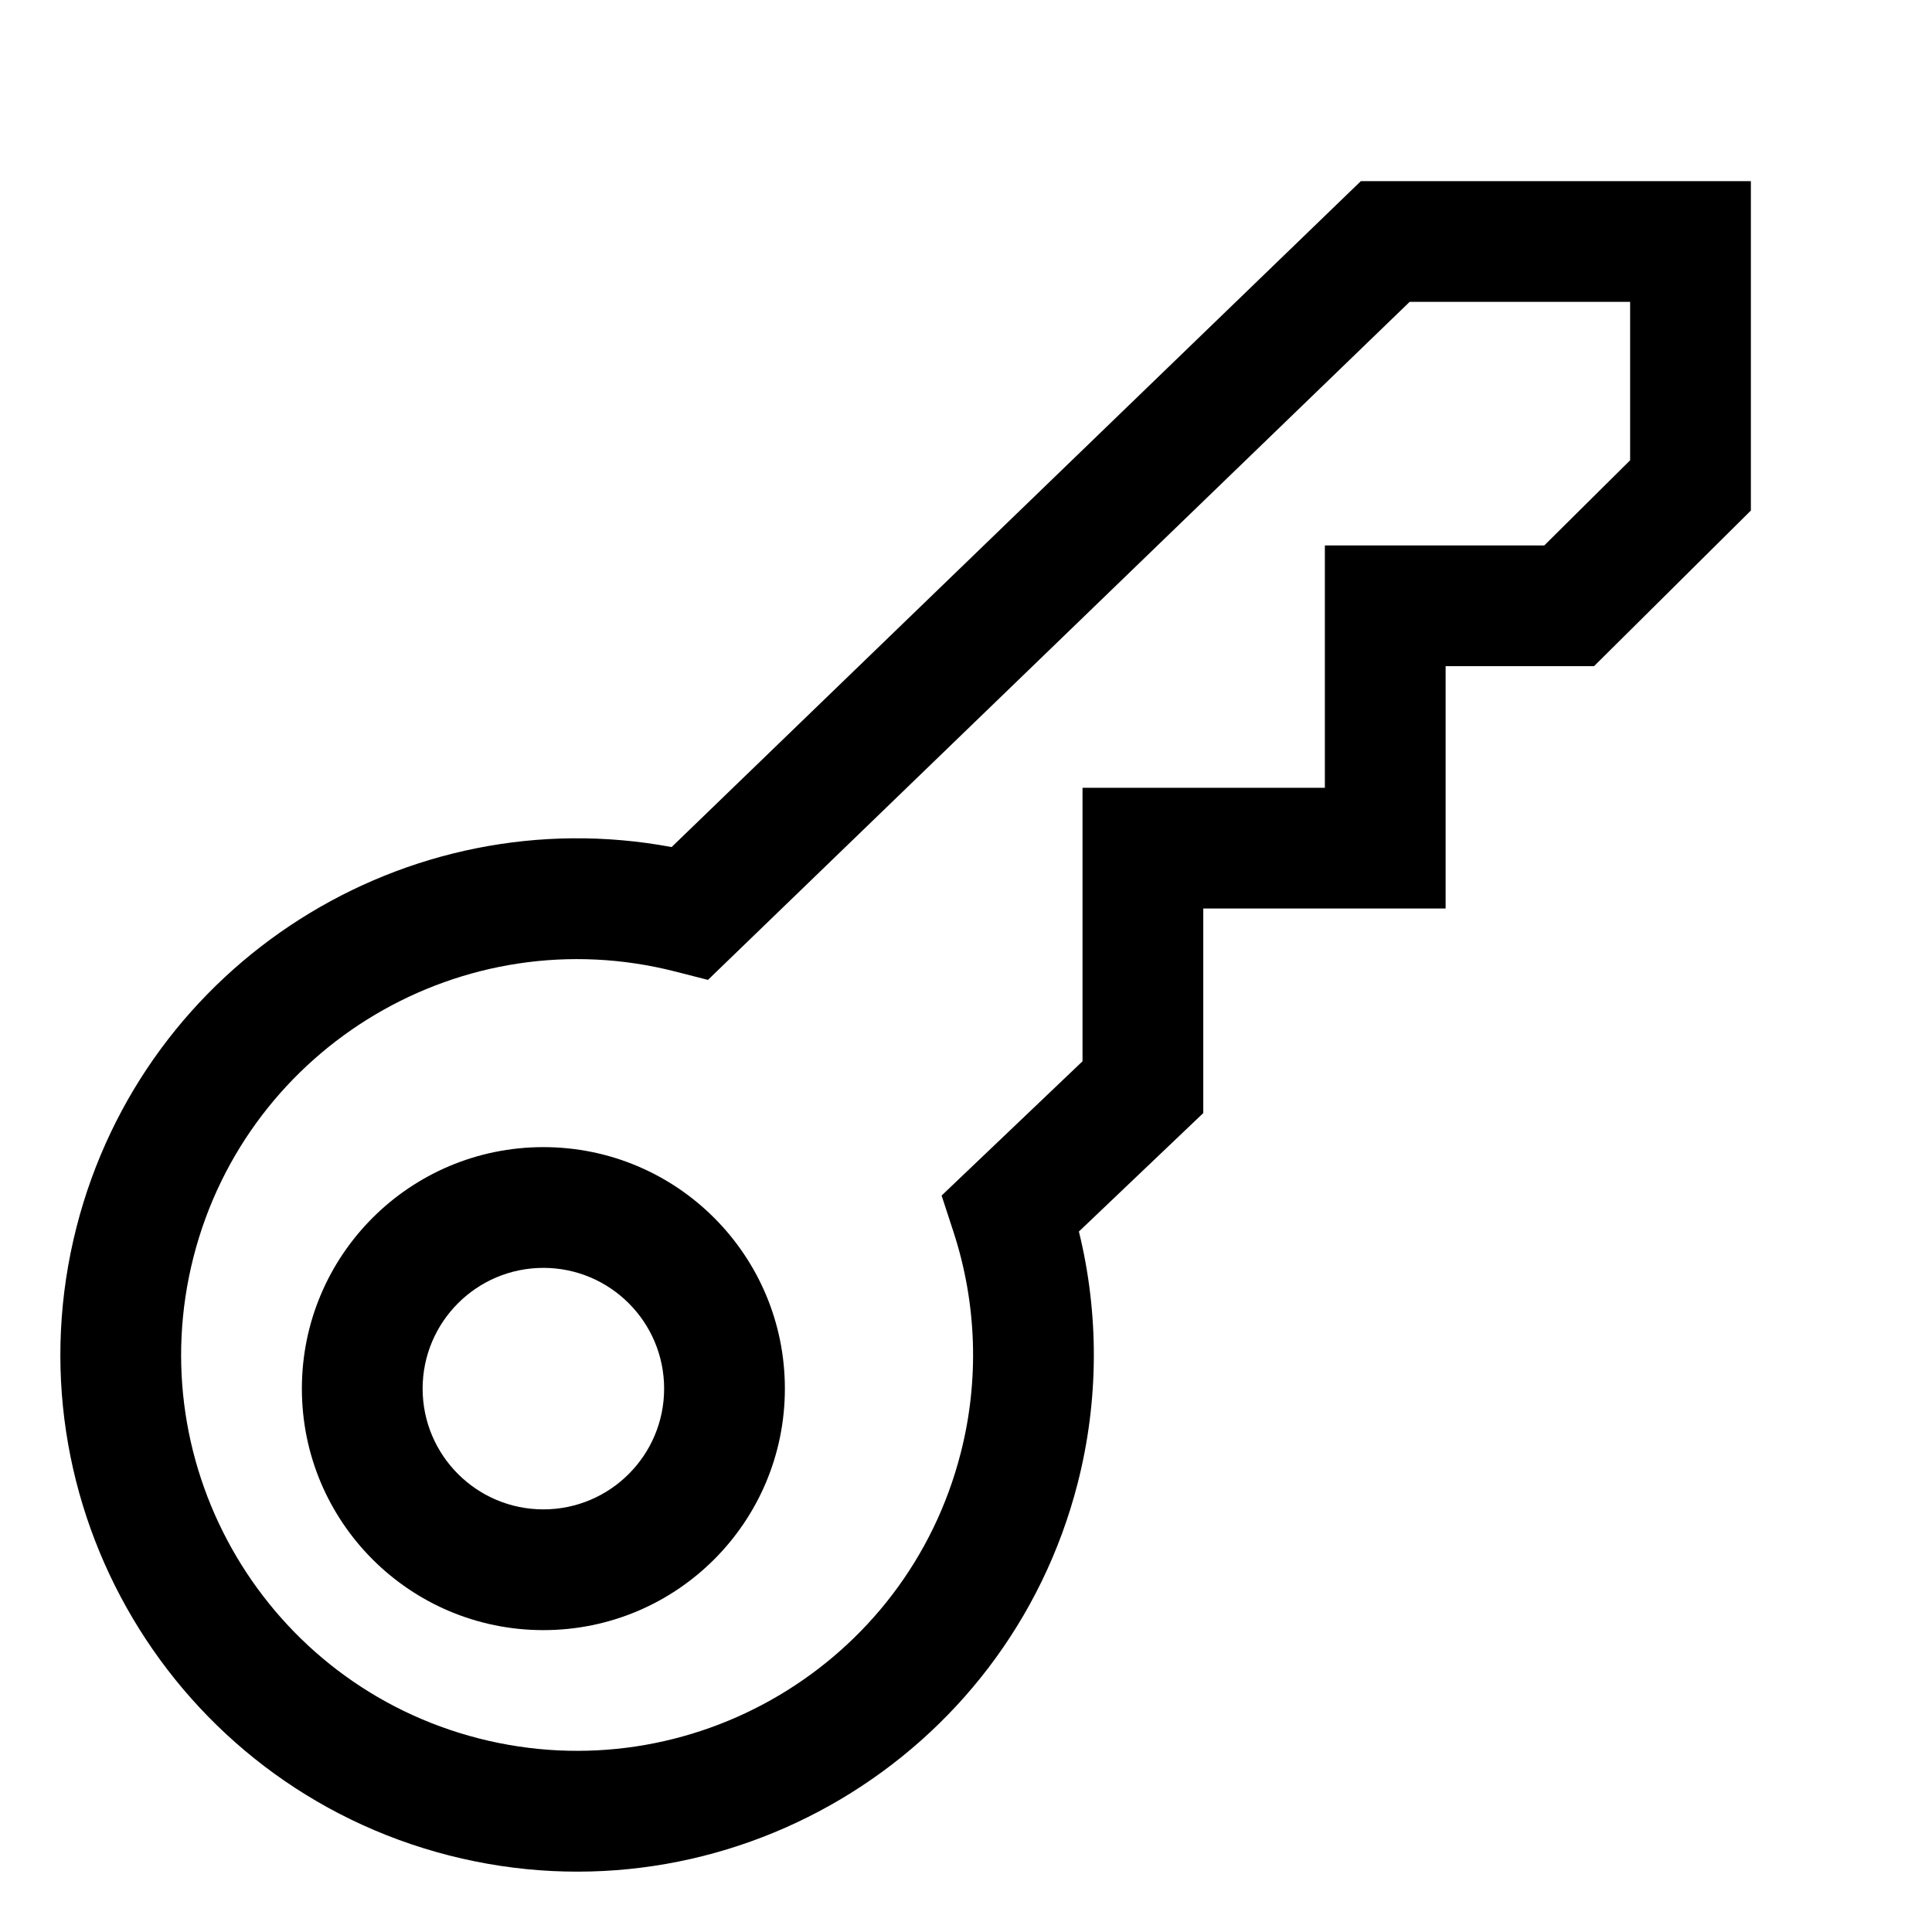
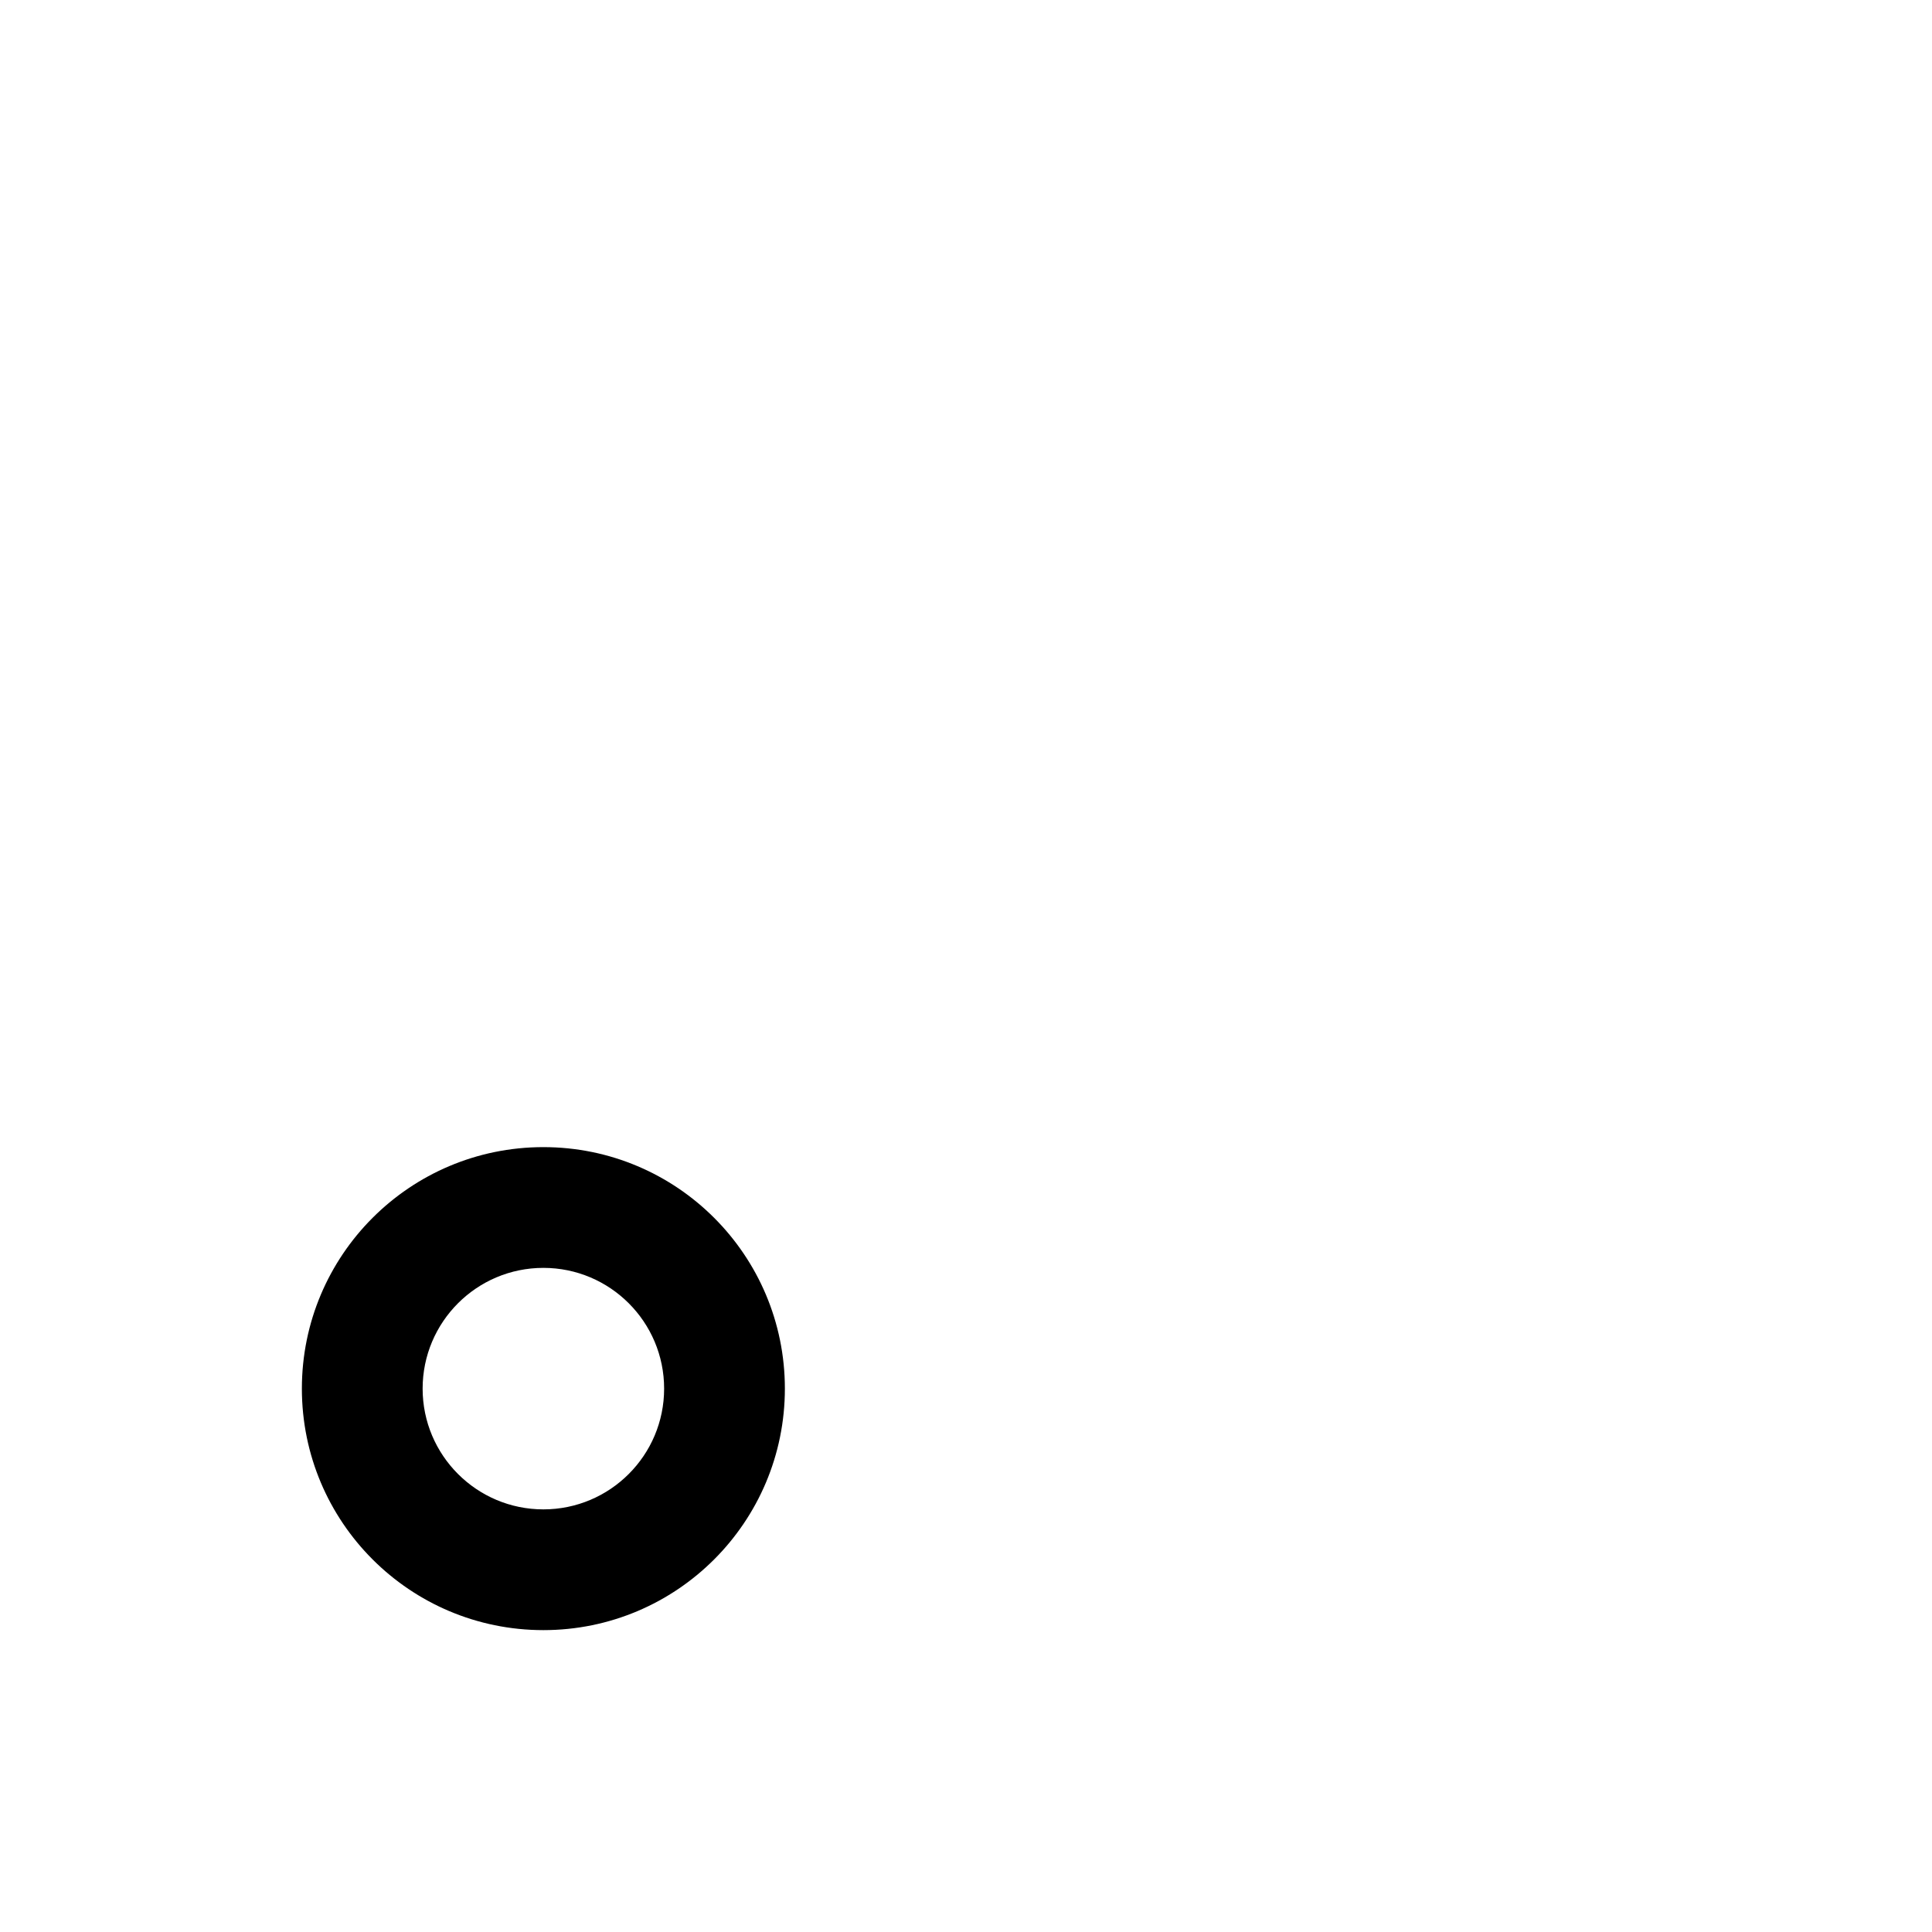
<svg xmlns="http://www.w3.org/2000/svg" viewBox="0 0 16 16">
  <path fill-rule="evenodd" clip-rule="evenodd" d="M4.5 9.5C3.395 9.5 2.5 10.395 2.5 11.5C2.5 12.605 3.395 13.5 4.5 13.5C5.605 13.5 6.5 12.605 6.5 11.5C6.5 10.395 5.605 9.5 4.5 9.5ZM3.5 11.5C3.5 10.948 3.948 10.5 4.5 10.5C5.052 10.5 5.5 10.948 5.5 11.5C5.5 12.052 5.052 12.5 4.5 12.5C3.948 12.5 3.5 12.052 3.5 11.5Z" fill="currentColor" />
-   <path fill-rule="evenodd" clip-rule="evenodd" d="M14.5 1.5H11.27L5.562 7.015C3.365 6.605 1.196 7.967 0.634 10.161C0.049 12.45 1.432 14.781 3.719 15.366C6.008 15.951 8.339 14.569 8.925 12.283C9.1 11.599 9.103 10.882 8.935 10.199L9.965 9.218V7.524L11.972 7.524L11.972 5.517L13.201 5.517L14.5 4.228L14.5 1.5ZM5.863 8.115L11.674 2.5H13.5L13.5 3.812L12.789 4.517L10.972 4.517L10.972 6.524L8.965 6.524V8.789L7.798 9.901L7.896 10.201C8.09 10.794 8.111 11.431 7.956 12.034C7.508 13.786 5.721 14.845 3.966 14.397C2.214 13.949 1.154 12.163 1.603 10.408C2.052 8.657 3.838 7.597 5.593 8.046L5.863 8.115Z" fill="currentColor" />
</svg>